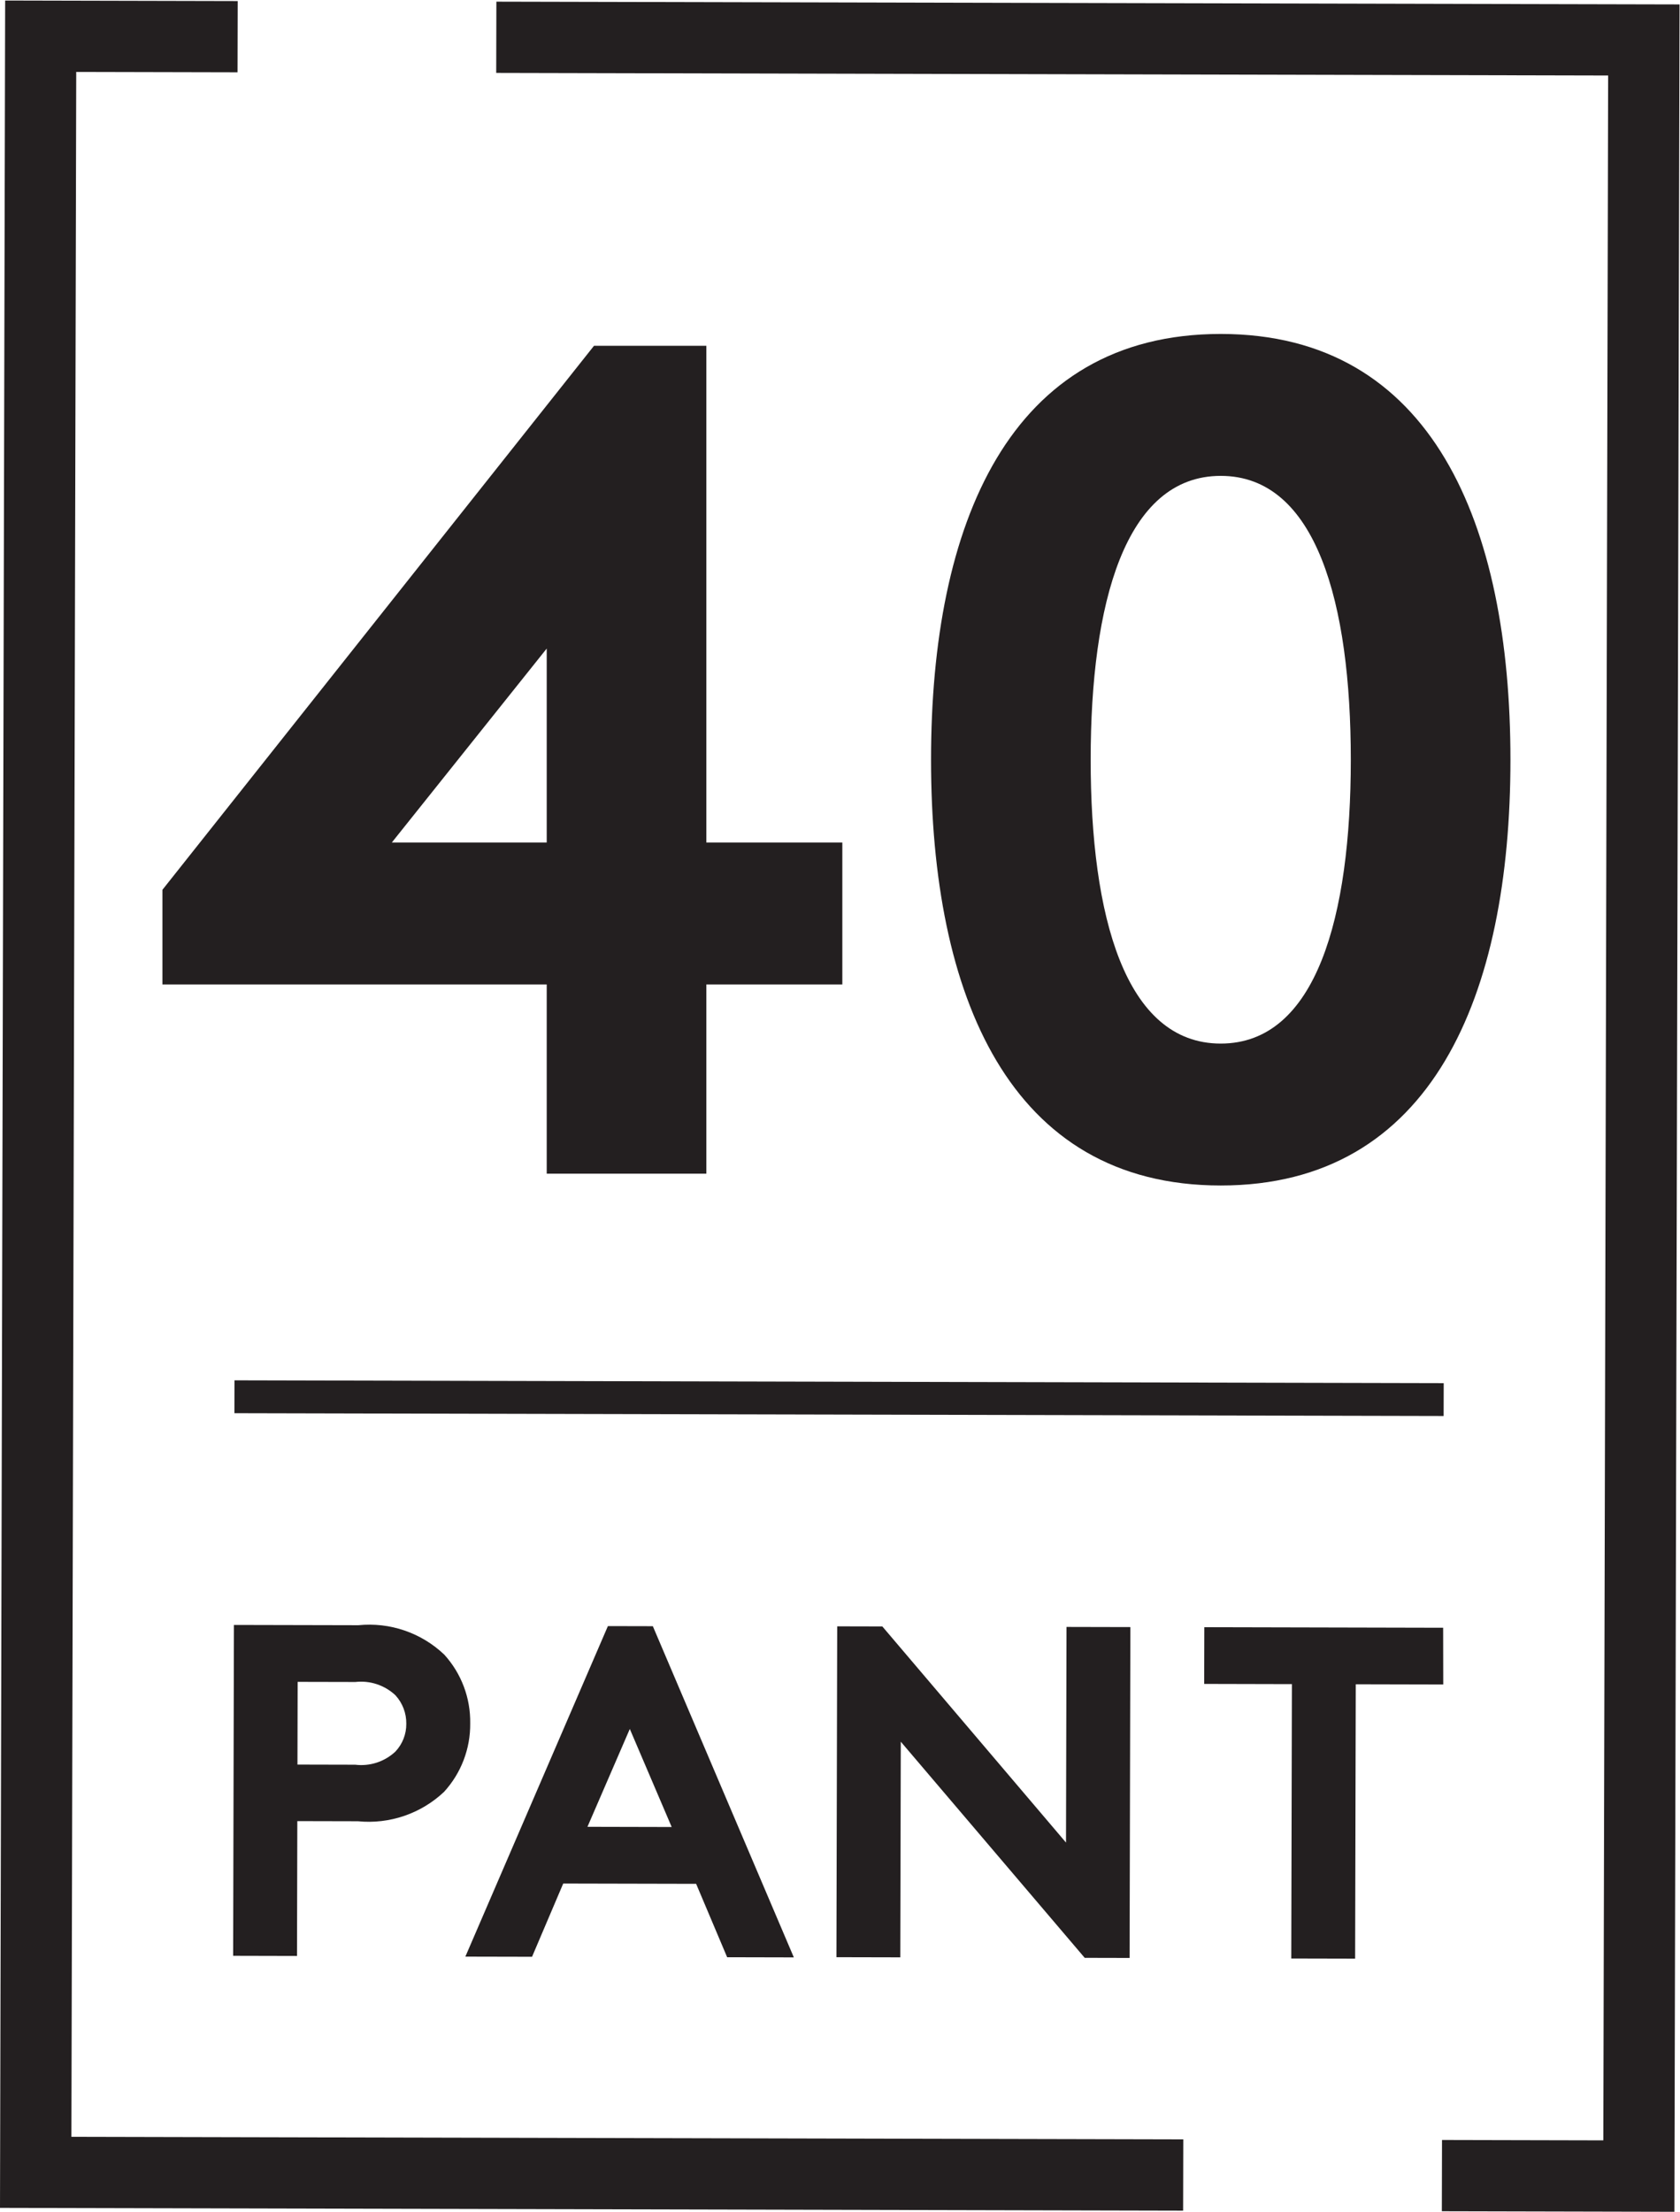
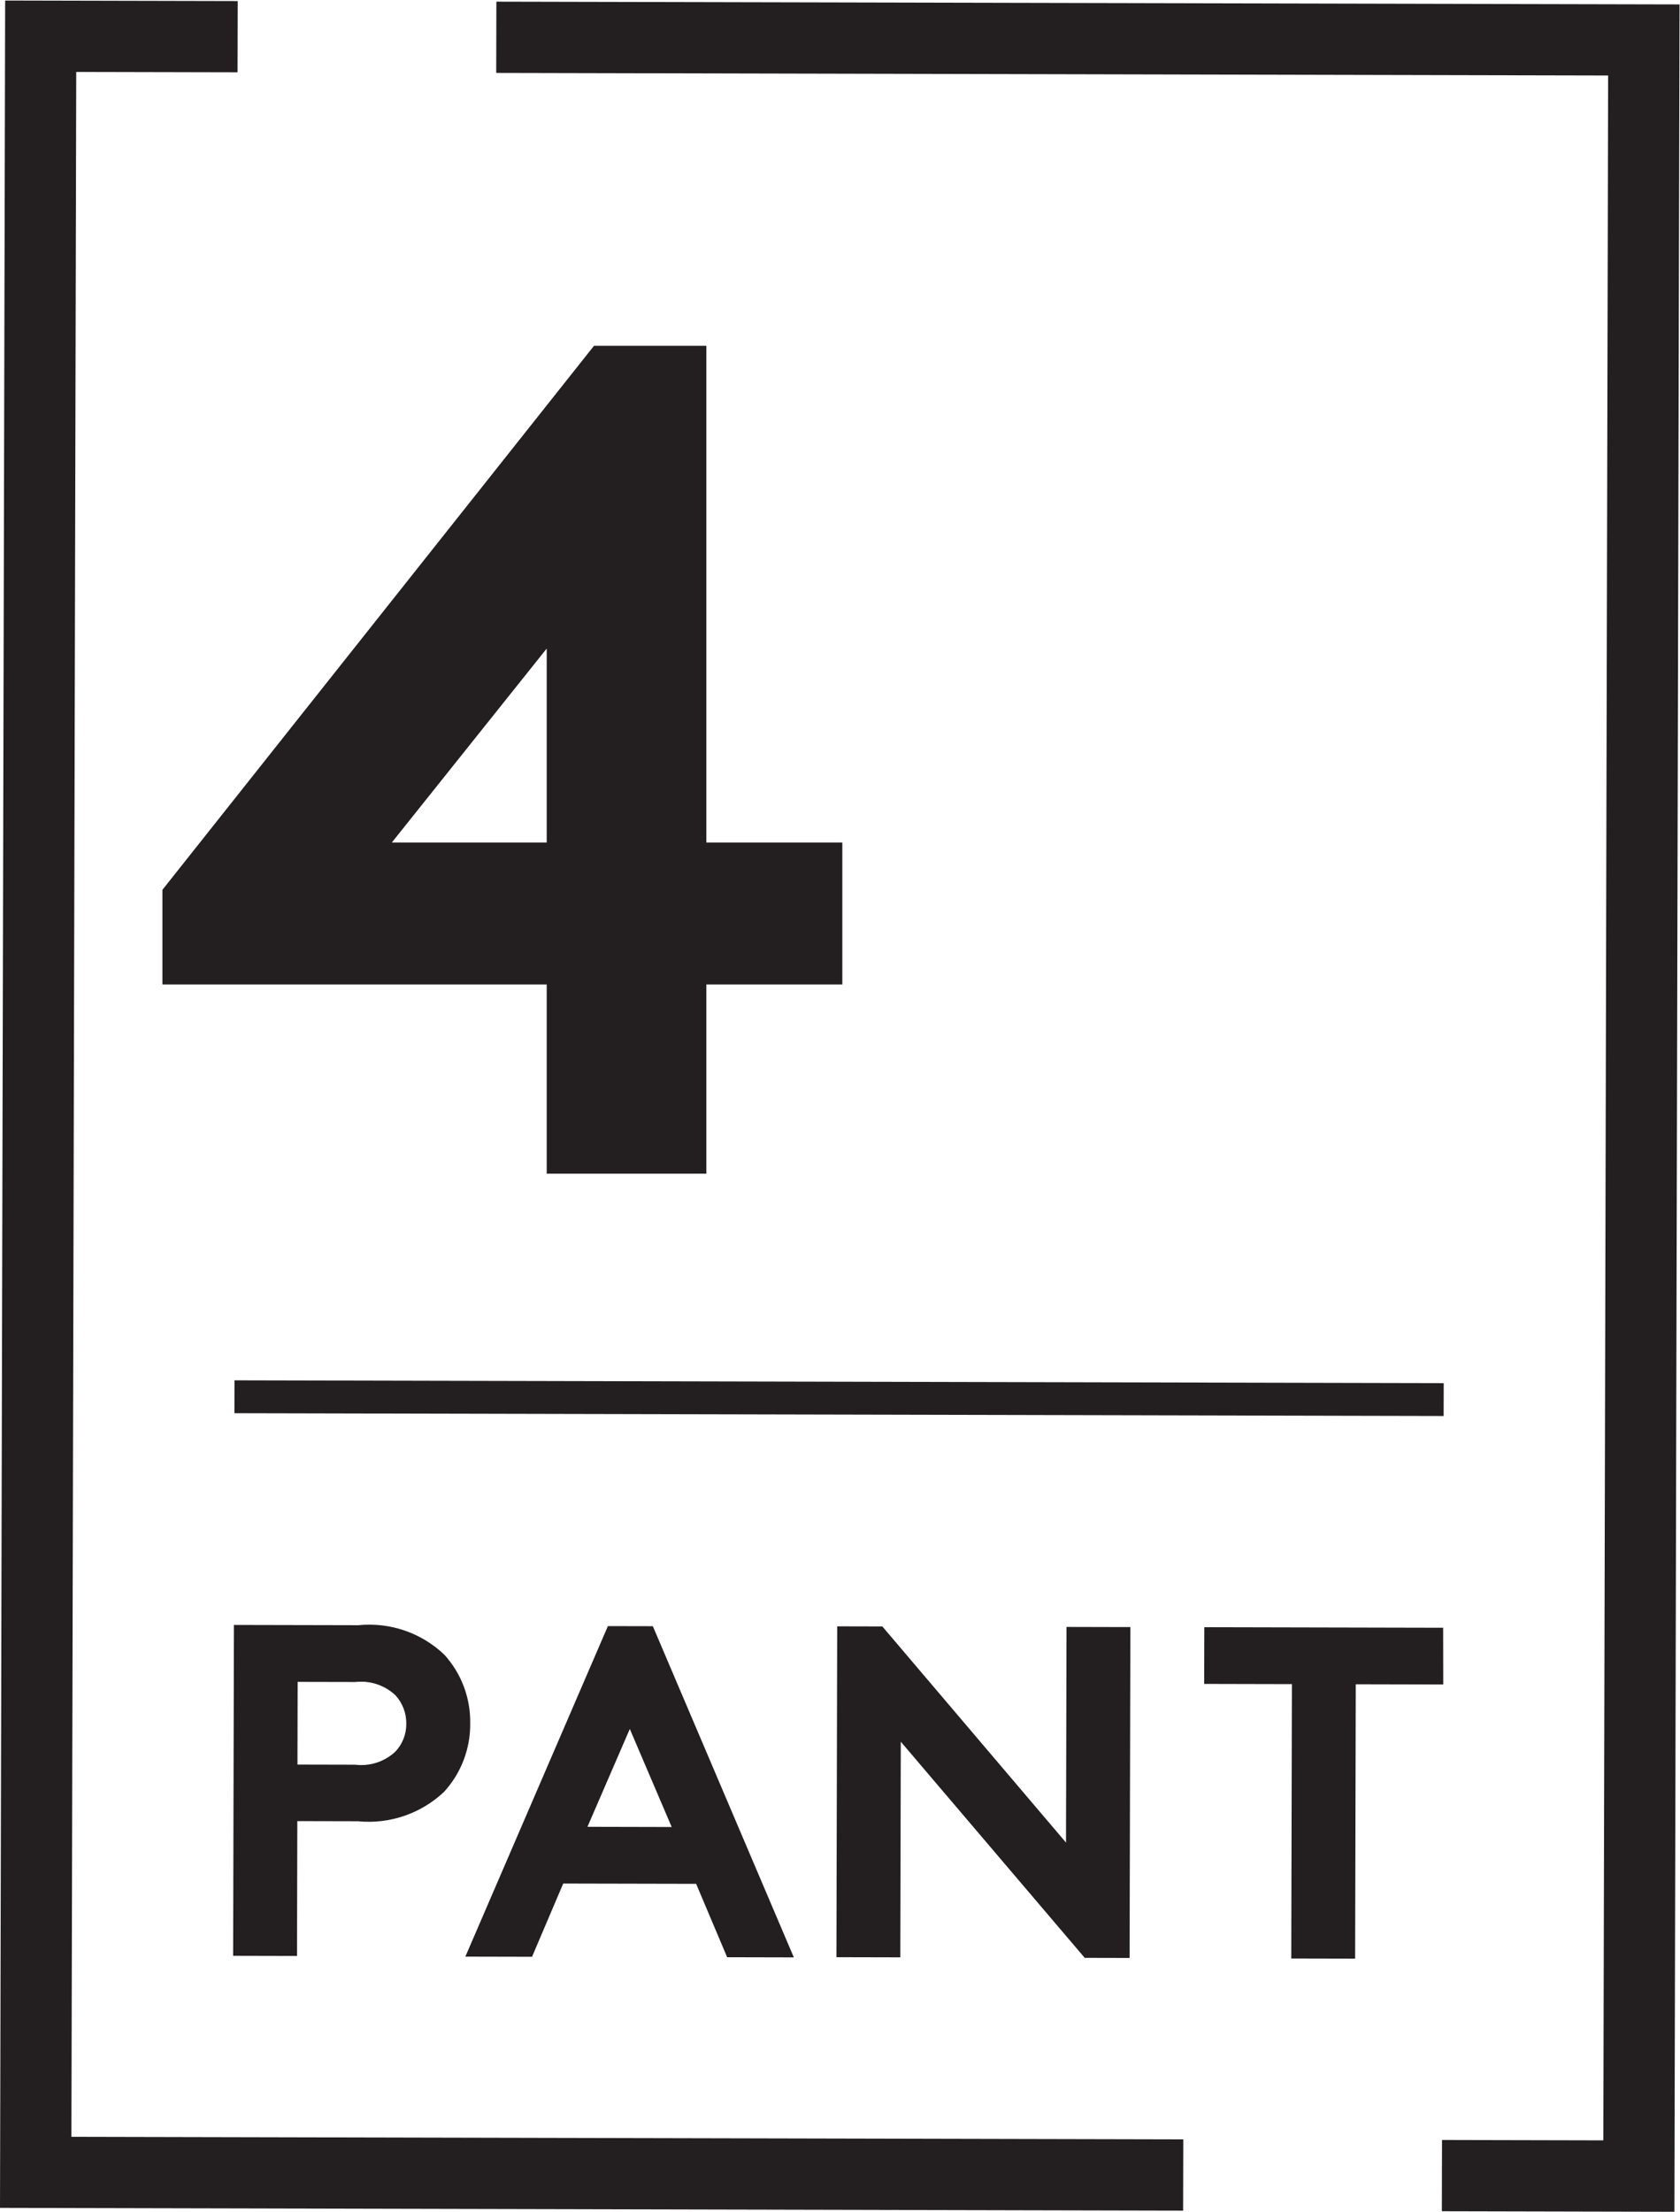
<svg xmlns="http://www.w3.org/2000/svg" xmlns:ns1="http://sodipodi.sourceforge.net/DTD/sodipodi-0.dtd" xmlns:ns2="http://www.inkscape.org/namespaces/inkscape" version="1.1" id="svg2" xml:space="preserve" width="243.587" height="320.627" viewBox="0 0 243.587 320.627" ns1:docname="Infinitum_Pantemerke_40.eps">
  <defs id="defs6" />
  <ns1:namedview id="namedview4" pagecolor="#ffffff" bordercolor="#666666" borderopacity="1.0" ns2:pageshadow="2" ns2:pageopacity="0.0" ns2:pagecheckerboard="0" />
  <g id="g8" ns2:groupmode="layer" ns2:label="ink_ext_XXXXXX" transform="matrix(1.333,0,0,-1.333,0,320.627)">
    <g id="g10" transform="scale(0.1)">
      <path d="m 82.91,2327.07 175.469,-0.41 0.18,77.49 L 5.602,2404.74 0,4.25 1286.89,1.238 1287.07,78.731 77.668,81.551 82.91,2327.07" style="fill:#231f20;fill-opacity:1;fill-rule:nonzero;stroke:none" id="path12" />
      <path d="m 539.918,2403.49 -0.18,-77.48 L 1749.2,2323.18 1743.96,77.672 1568.49,78.082 1568.31,0.59 1821.27,0 l 5.6,2400.49 -1286.952,3" style="fill:#231f20;fill-opacity:1;fill-rule:nonzero;stroke:none" id="path14" />
      <path d="M 430.039,500.422 C 418.285,489.441 402.277,484.23 386.316,486.191 l -62.773,0.149 0.211,89.949 62.769,-0.141 c 15.981,1.832 31.95,-3.468 43.657,-14.5 7.722,-8.457 11.922,-19.539 11.75,-30.988 0.105,-11.238 -4.16,-22.078 -11.887,-30.238 z m -40.285,137.469 -135.313,0.308 -0.839,-359.801 69.453,-0.168 0.343,146.622 65.86,-0.153 c 34.371,-3.41 68.543,8.223 93.687,31.91 18.618,20.321 28.809,46.973 28.508,74.532 0.453,27.578 -9.617,54.3 -28.16,74.718 -25.004,23.832 -59.18,35.532 -93.539,32.032" style="fill:#231f20;fill-opacity:1;fill-rule:nonzero;stroke:none" id="path16" />
      <path d="m 685.047,525.078 45.562,-106.637 -91.621,0.219 z m -72.418,-168.109 144.566,-0.328 33.739,-79.821 72.539,-0.172 -153.364,360.172 -48.894,0.11 -155.039,-359.45 72.539,-0.16 33.914,79.649" style="fill:#231f20;fill-opacity:1;fill-rule:nonzero;stroke:none" id="path18" />
      <path d="m 959.727,636.559 -49.09,0.113 -0.84,-359.813 69.457,-0.16 0.547,234.52 200.049,-235.047 48.83,-0.113 0.84,359.8 -69.46,0.161 -0.55,-234.508 -199.783,235.047" style="fill:#231f20;fill-opacity:1;fill-rule:nonzero;stroke:none" id="path20" />
      <path d="m 1569.73,635.129 -259.77,0.609 -0.15,-61.679 95.42,-0.231 -0.7,-298.379 69.46,-0.16 0.69,298.383 95.16,-0.223 -0.11,61.68" style="fill:#231f20;fill-opacity:1;fill-rule:nonzero;stroke:none" id="path22" />
      <path d="m 255.063,904.199 1315.287,-3.07 -0.09,-35.719 -1315.283,3.07 0.086,35.719" style="fill:#231f20;fill-opacity:1;fill-rule:nonzero;stroke:none" id="path24" />
      <path d="m 594.676,1489.07 v 210.95 L 426.184,1489.07 Z m 173.633,540.21 V 1489.07 H 916.211 V 1334.73 H 768.309 V 1128.94 H 594.676 v 205.79 H 176.664 v 102.9 l 469.457,591.65 h 122.188" style="fill:#231f20;fill-opacity:1;fill-rule:nonzero;stroke:none" id="path26" />
-       <path d="m 1327.81,1887.79 c -104.18,0 -141.48,-138.9 -141.48,-308.68 0,-169.77 37.3,-308.69 141.48,-308.69 104.18,0 141.48,138.92 141.48,308.69 0,169.78 -37.3,308.68 -141.48,308.68 z m 0,154.34 c 230.23,0 315.12,-207.08 315.12,-463.02 0,-255.95 -84.89,-463.03 -315.12,-463.03 -230.22,0 -315.11,207.08 -315.11,463.03 0,255.94 84.89,463.02 315.11,463.02" style="fill:#231f20;fill-opacity:1;fill-rule:nonzero;stroke:none" id="path28" />
    </g>
  </g>
</svg>